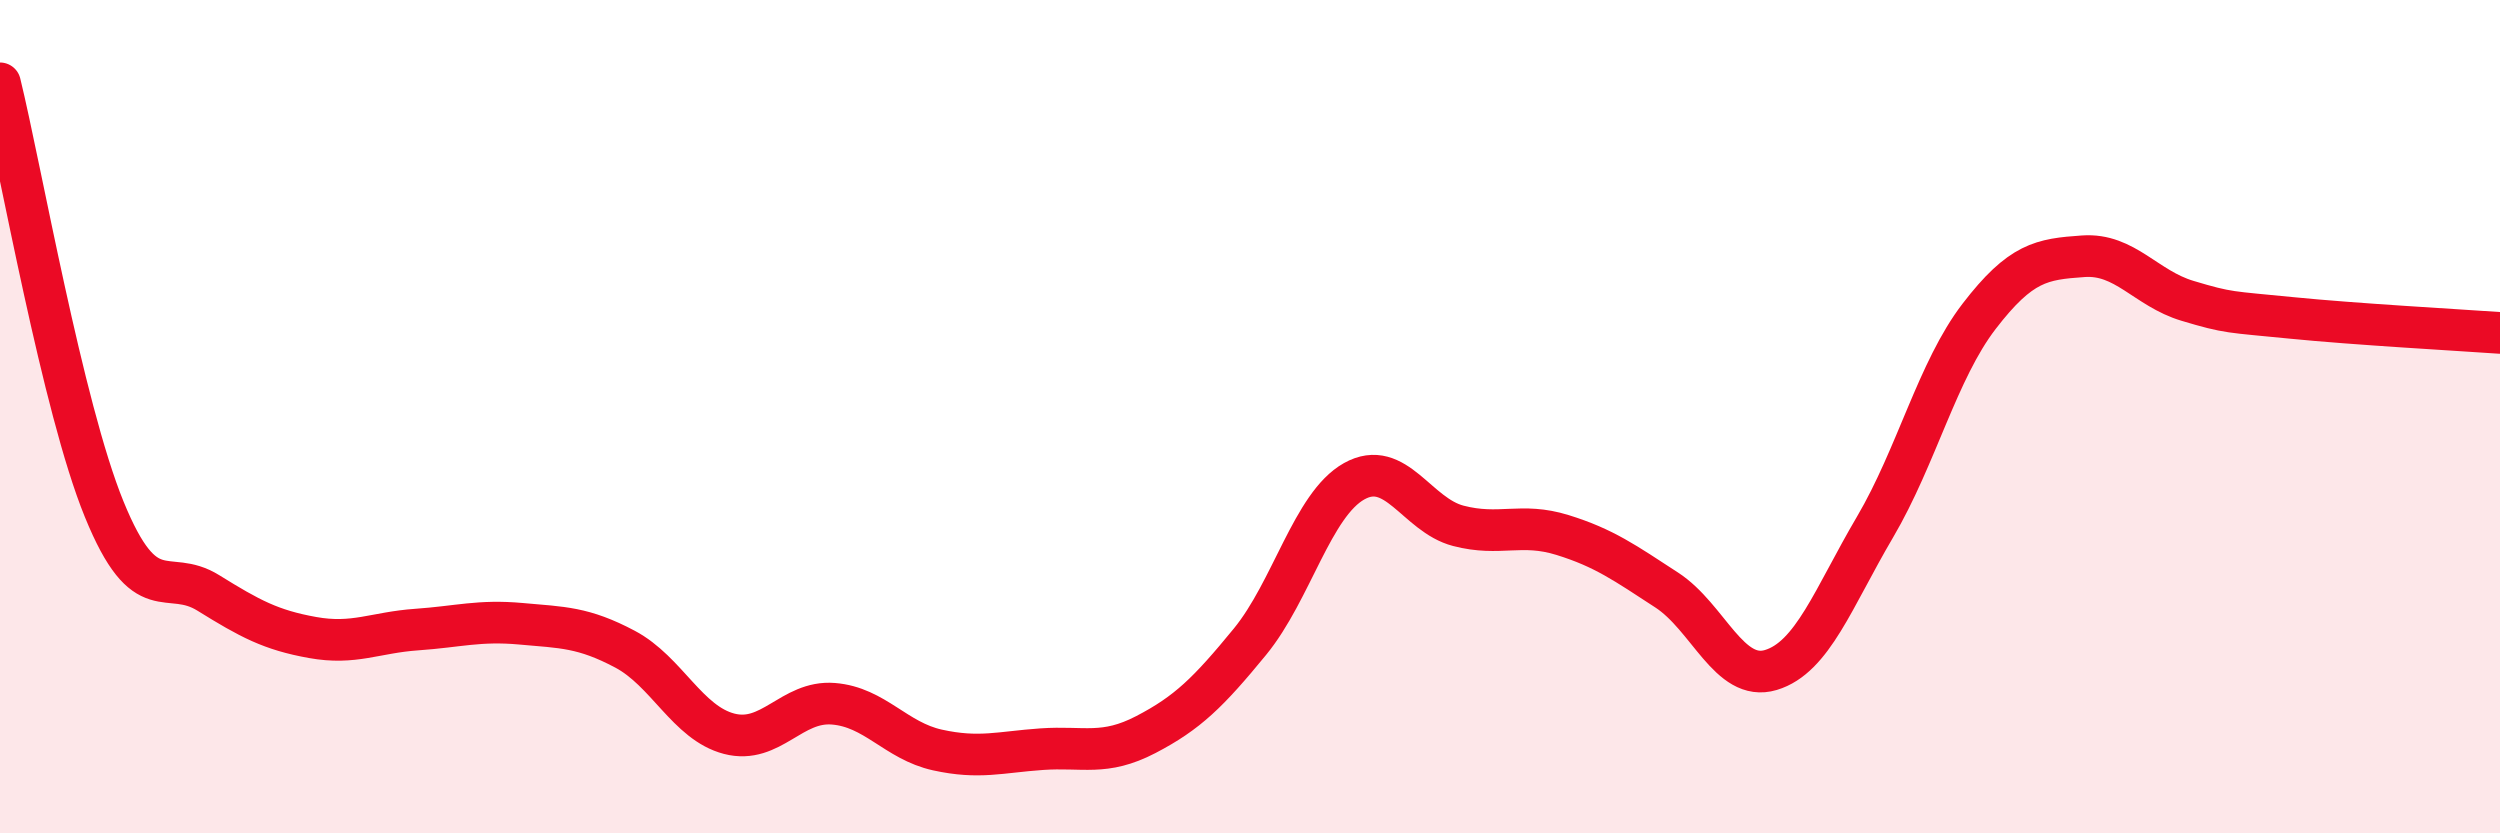
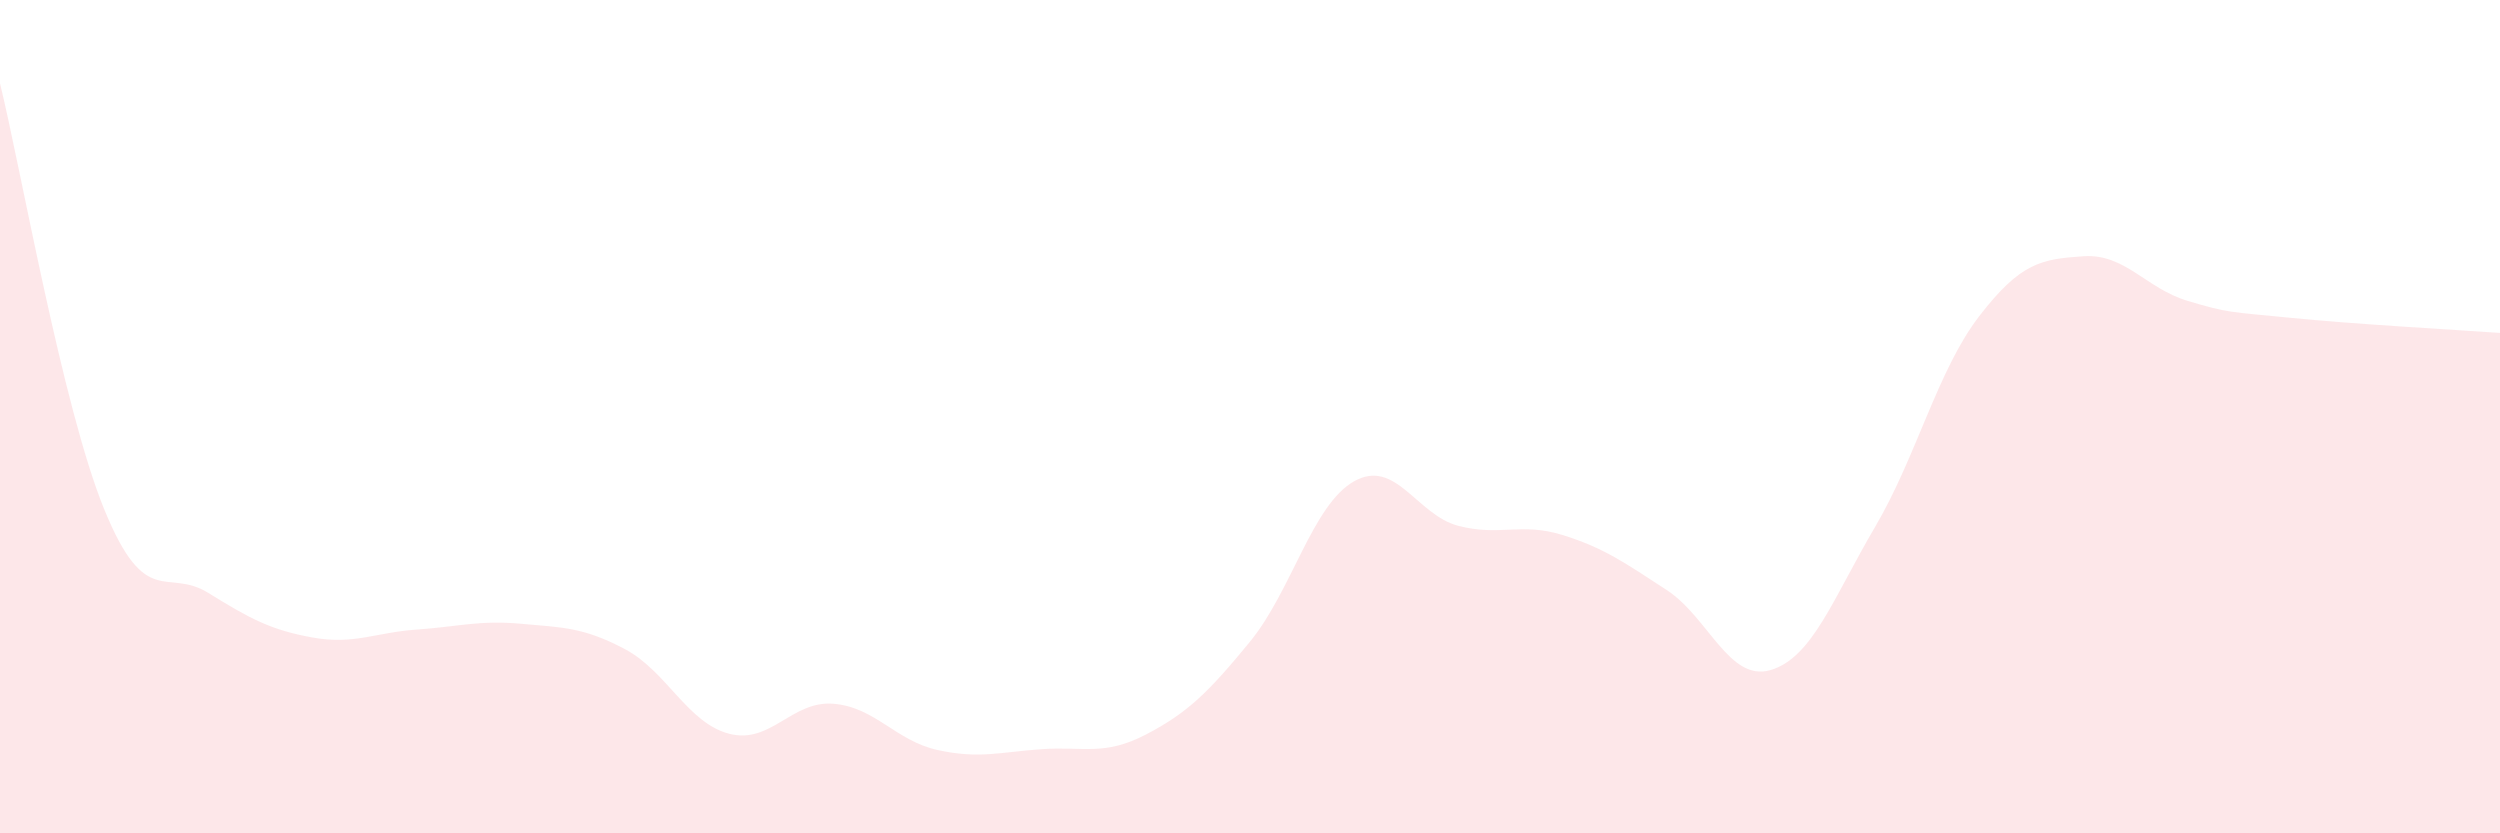
<svg xmlns="http://www.w3.org/2000/svg" width="60" height="20" viewBox="0 0 60 20">
  <path d="M 0,2 C 0.5,4.04 1.5,9.77 2.5,12.22 C 3.5,14.67 4,13.61 5,14.23 C 6,14.85 6.5,15.12 7.5,15.3 C 8.5,15.48 9,15.18 10,15.11 C 11,15.04 11.5,14.88 12.5,14.97 C 13.5,15.06 14,15.05 15,15.58 C 16,16.11 16.5,17.35 17.5,17.61 C 18.5,17.87 19,16.81 20,16.89 C 21,16.97 21.5,17.78 22.5,18 C 23.5,18.22 24,18.05 25,17.98 C 26,17.91 26.5,18.15 27.5,17.63 C 28.5,17.11 29,16.62 30,15.4 C 31,14.18 31.5,12.11 32.5,11.55 C 33.5,10.99 34,12.36 35,12.62 C 36,12.88 36.5,12.53 37.5,12.84 C 38.5,13.15 39,13.51 40,14.16 C 41,14.81 41.5,16.38 42.5,16.08 C 43.5,15.78 44,14.35 45,12.65 C 46,10.95 46.5,8.89 47.5,7.59 C 48.5,6.29 49,6.22 50,6.15 C 51,6.08 51.5,6.92 52.5,7.22 C 53.5,7.52 53.5,7.48 55,7.63 C 56.5,7.78 59,7.92 60,7.99L60 20L0 20Z" fill="#EB0A25" opacity="0.1" stroke-linecap="round" stroke-linejoin="round" />
-   <path d="M 0,2 C 0.5,4.04 1.5,9.77 2.5,12.22 C 3.5,14.67 4,13.61 5,14.23 C 6,14.85 6.5,15.12 7.5,15.3 C 8.5,15.48 9,15.18 10,15.11 C 11,15.04 11.5,14.88 12.5,14.97 C 13.5,15.06 14,15.05 15,15.58 C 16,16.11 16.5,17.35 17.5,17.61 C 18.5,17.87 19,16.81 20,16.89 C 21,16.97 21.5,17.78 22.5,18 C 23.5,18.22 24,18.05 25,17.98 C 26,17.91 26.5,18.15 27.5,17.63 C 28.5,17.11 29,16.62 30,15.4 C 31,14.18 31.5,12.11 32.5,11.55 C 33.5,10.99 34,12.36 35,12.62 C 36,12.88 36.5,12.53 37.5,12.84 C 38.5,13.15 39,13.51 40,14.16 C 41,14.81 41.5,16.38 42.5,16.08 C 43.5,15.78 44,14.35 45,12.65 C 46,10.95 46.5,8.89 47.5,7.59 C 48.5,6.29 49,6.22 50,6.15 C 51,6.08 51.5,6.92 52.5,7.22 C 53.5,7.52 53.5,7.48 55,7.63 C 56.5,7.78 59,7.92 60,7.99" stroke="#EB0A25" stroke-width="1" fill="none" stroke-linecap="round" stroke-linejoin="round" />
</svg>